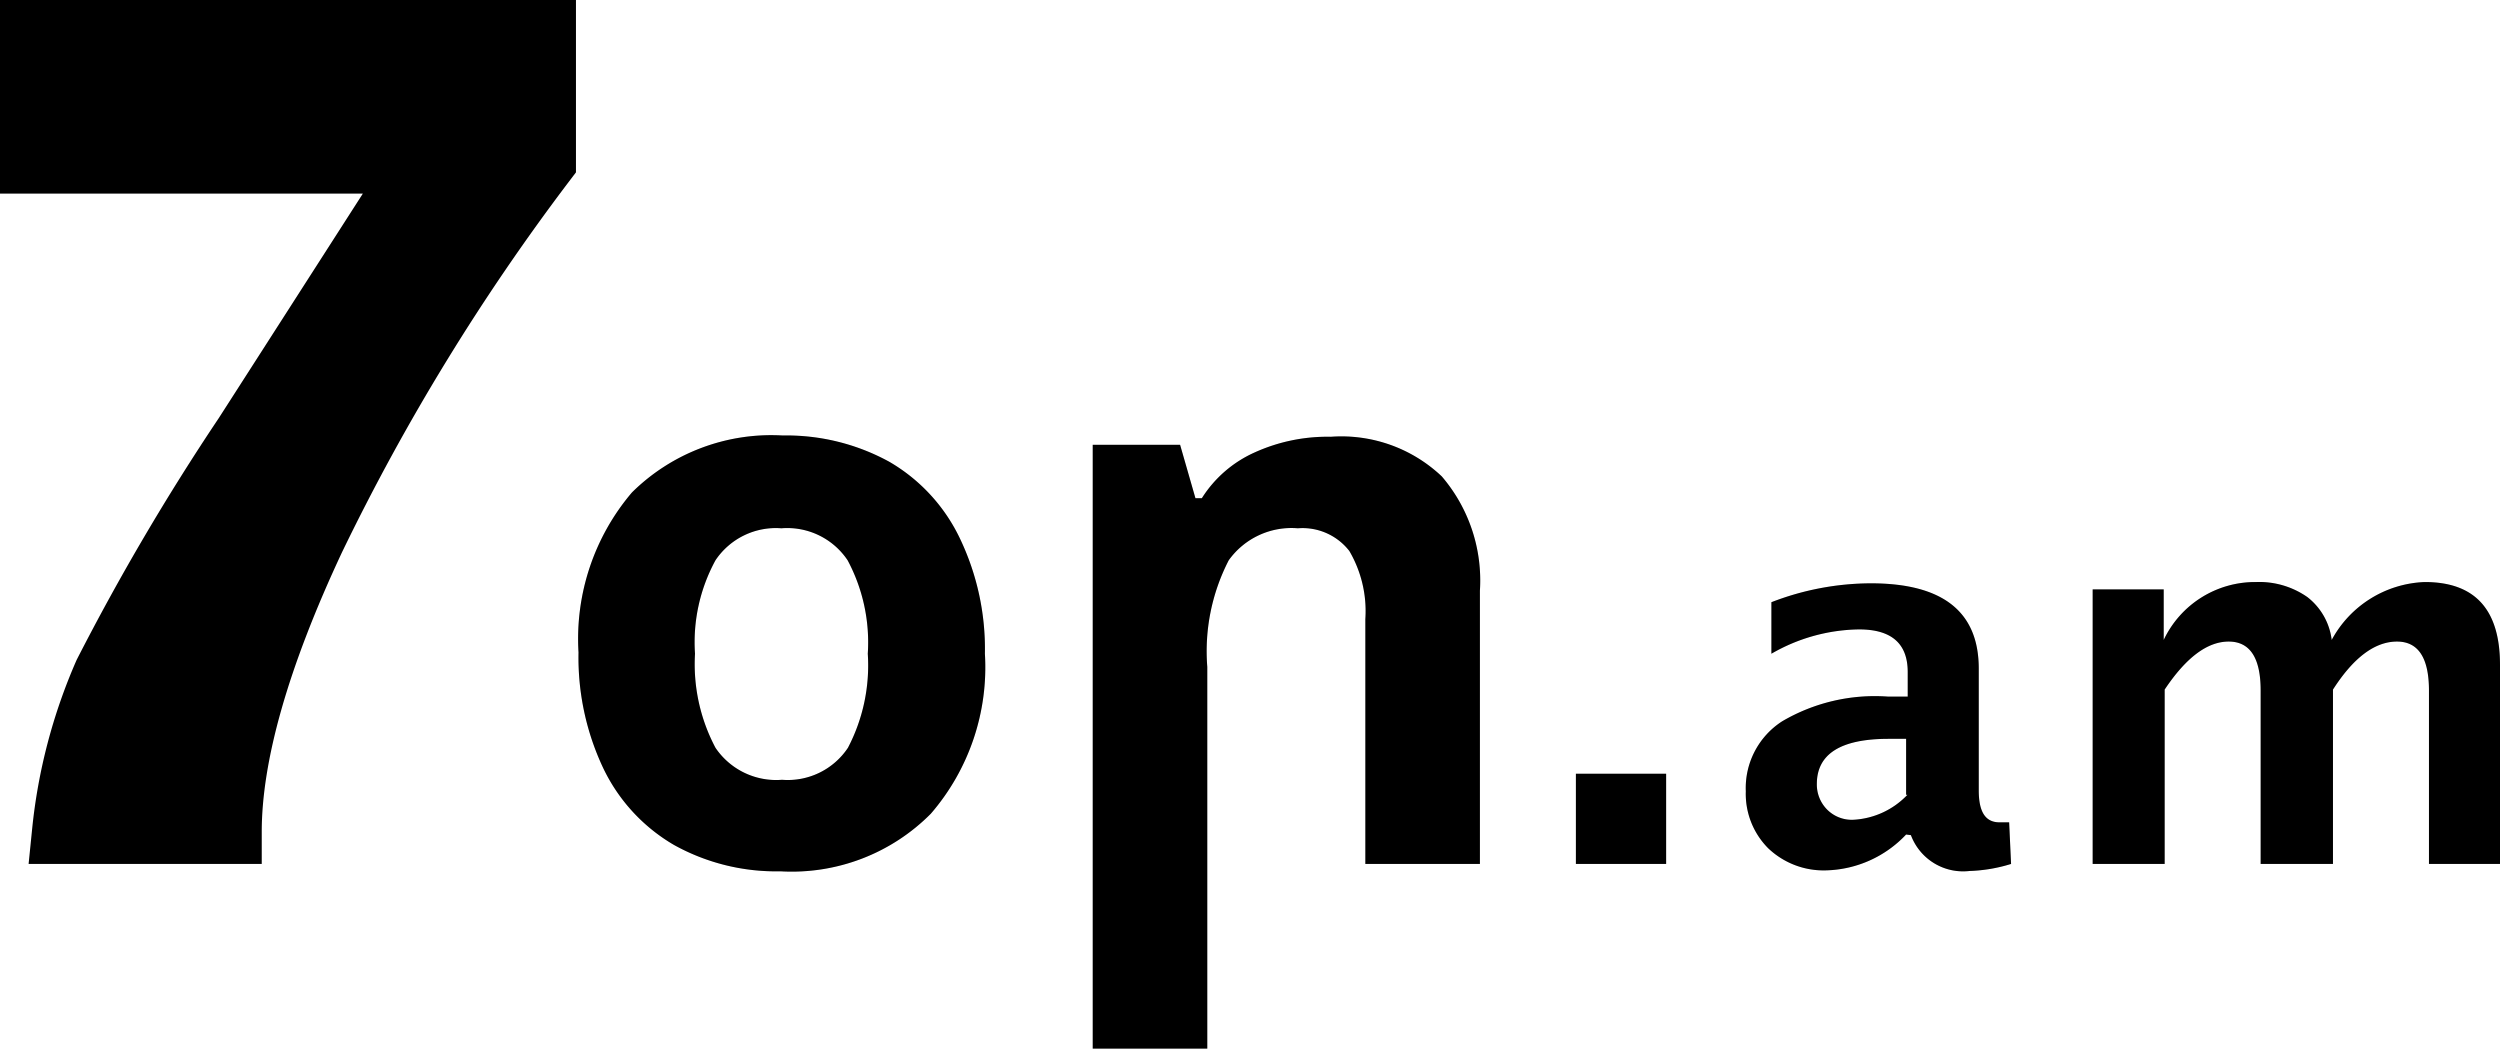
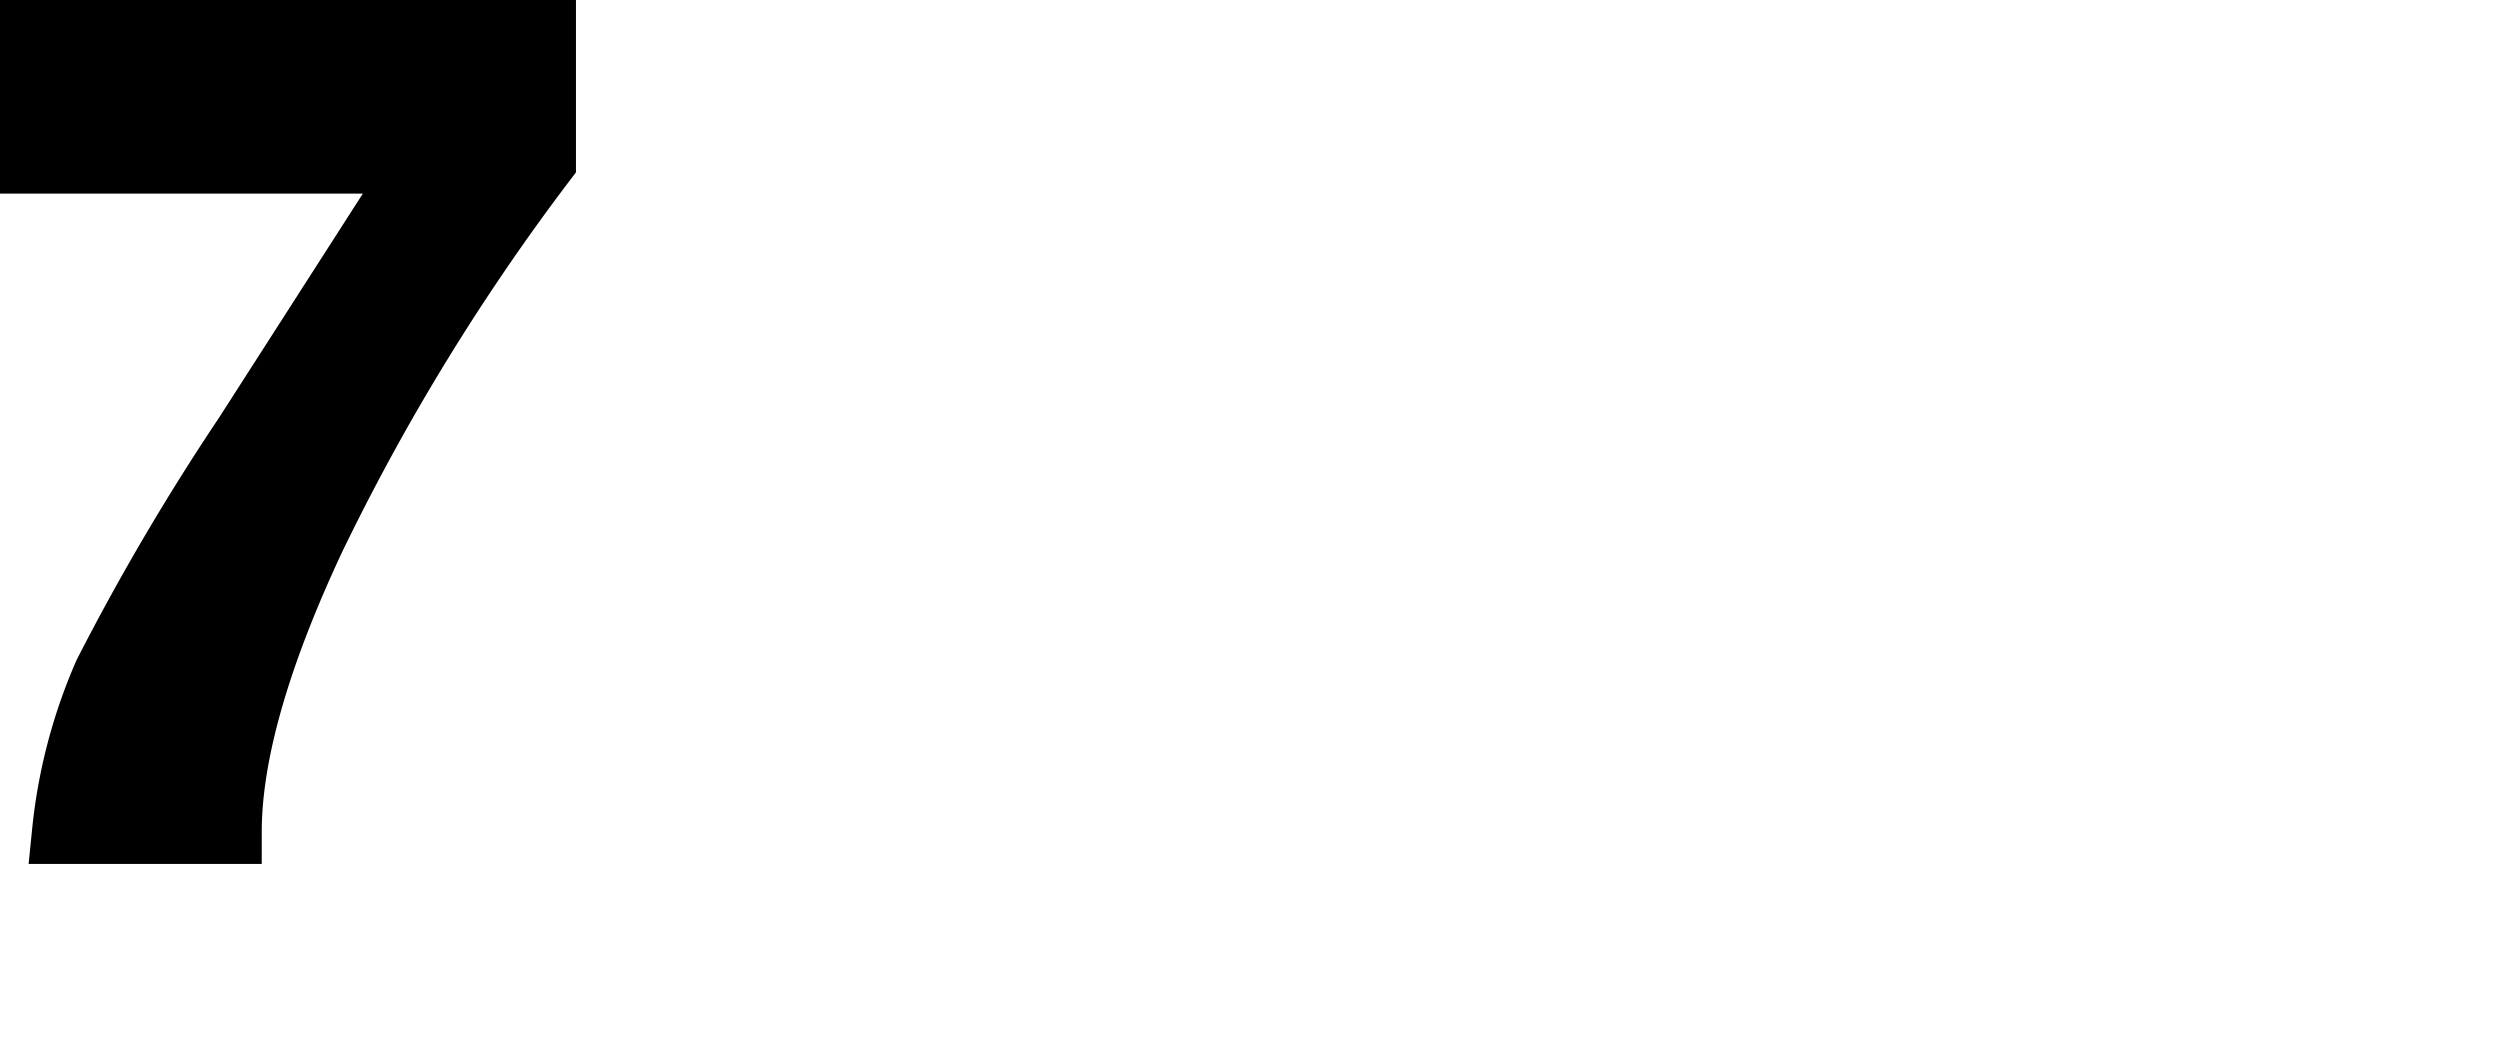
<svg xmlns="http://www.w3.org/2000/svg" id="Layer_1" data-name="Layer 1" viewBox="0 0 78.13 32.77">
  <title>7orlogo2</title>
  <g id="Group-3-Copy-3">
    <path d="M2,26a16.45,16.45,0,0,1,1.3-4.95,73.84,73.84,0,0,1,4.37-7.43l5.5-8.57H1V1H17V5.05A69.76,69.76,0,0,0,9.79,16.82Q7.18,22.39,7.18,26Z" style="stroke:#000;stroke-width:2px" />
    <g id="օր.am">
-       <path id="path-1" d="M21.72,20.43a5.58,5.58,0,0,0,.64,2.94,2.29,2.29,0,0,0,2.08,1,2.26,2.26,0,0,0,2.06-1,5.55,5.55,0,0,0,.62-2.94,5.44,5.44,0,0,0-.63-2.92,2.27,2.27,0,0,0-2.07-1,2.27,2.27,0,0,0-2.06,1A5.35,5.35,0,0,0,21.72,20.43Zm9.06,0a7,7,0,0,1-1.69,5,6.12,6.12,0,0,1-4.7,1.8,6.57,6.57,0,0,1-3.32-.82A5.54,5.54,0,0,1,18.85,24a8.09,8.09,0,0,1-.77-3.61,7.06,7.06,0,0,1,1.67-5,6.19,6.19,0,0,1,4.71-1.78,6.68,6.68,0,0,1,3.33.82A5.51,5.51,0,0,1,30,16.83,8,8,0,0,1,30.78,20.43ZM46.25,27H42.67V19.35a3.72,3.72,0,0,0-.5-2.13,1.85,1.85,0,0,0-1.61-.71,2.41,2.41,0,0,0-2.16,1,6.2,6.2,0,0,0-.67,3.33V32.77H34.15V13.9h2.73l.48,1.67h.2a3.77,3.77,0,0,1,1.65-1.43,5.5,5.5,0,0,1,2.38-.49,4.56,4.56,0,0,1,3.47,1.24,5,5,0,0,1,1.19,3.57Zm3,0V24.18h2.82V27Zm10.32-.92a3.55,3.55,0,0,1-2.48,1.12,2.51,2.51,0,0,1-1.83-.69,2.41,2.41,0,0,1-.7-1.78,2.48,2.48,0,0,1,1.14-2.19A5.72,5.72,0,0,1,59,21.77h.62V21c0-.89-.51-1.33-1.52-1.33a5.6,5.6,0,0,0-2.74.76V18.82a8.65,8.65,0,0,1,3.11-.59q3.38,0,3.37,2.68V24.7c0,.68.21,1,.65,1l.3,0,.06,1.3a4.9,4.9,0,0,1-1.3.22,1.74,1.74,0,0,1-1.83-1.12Zm0-1.24V23.09h-.55c-1.49,0-2.24.47-2.24,1.41a1.11,1.11,0,0,0,.32.8,1.09,1.09,0,0,0,.81.32A2.51,2.51,0,0,0,59.61,24.84ZM65.4,27V18.42h2.22V20a3.16,3.16,0,0,1,2.89-1.81,2.62,2.62,0,0,1,1.6.47A2,2,0,0,1,72.87,20a3.45,3.45,0,0,1,2.91-1.81c1.57,0,2.35.86,2.35,2.59V27H75.91V21.58q0-1.53-1-1.53c-.69,0-1.36.5-2,1.5V27H70.65V21.58q0-1.53-1-1.53t-2,1.5V27Z" style="fill:#d7d7d7" />
-       <path d="M21.72,20.43a5.58,5.58,0,0,0,.64,2.94,2.29,2.29,0,0,0,2.08,1,2.26,2.26,0,0,0,2.06-1,5.55,5.55,0,0,0,.62-2.94,5.44,5.44,0,0,0-.63-2.92,2.27,2.27,0,0,0-2.07-1,2.27,2.27,0,0,0-2.06,1A5.35,5.35,0,0,0,21.72,20.43Zm9.06,0a7,7,0,0,1-1.69,5,6.12,6.12,0,0,1-4.7,1.8,6.57,6.57,0,0,1-3.32-.82A5.54,5.54,0,0,1,18.85,24a8.09,8.09,0,0,1-.77-3.61,7.06,7.06,0,0,1,1.67-5,6.19,6.19,0,0,1,4.71-1.78,6.68,6.68,0,0,1,3.33.82A5.51,5.51,0,0,1,30,16.83,8,8,0,0,1,30.78,20.43ZM46.25,27H42.67V19.35a3.72,3.72,0,0,0-.5-2.13,1.85,1.85,0,0,0-1.61-.71,2.41,2.41,0,0,0-2.16,1,6.2,6.2,0,0,0-.67,3.33V32.77H34.15V13.9h2.73l.48,1.67h.2a3.77,3.77,0,0,1,1.65-1.43,5.5,5.5,0,0,1,2.38-.49,4.56,4.56,0,0,1,3.47,1.24,5,5,0,0,1,1.19,3.57Zm3,0V24.18h2.82V27Zm10.32-.92a3.55,3.55,0,0,1-2.48,1.12,2.51,2.51,0,0,1-1.83-.69,2.41,2.41,0,0,1-.7-1.78,2.48,2.48,0,0,1,1.14-2.19A5.72,5.72,0,0,1,59,21.77h.62V21c0-.89-.51-1.33-1.52-1.33a5.6,5.6,0,0,0-2.74.76V18.82a8.65,8.65,0,0,1,3.11-.59q3.38,0,3.37,2.68V24.7c0,.68.21,1,.65,1l.3,0,.06,1.3a4.9,4.9,0,0,1-1.3.22,1.74,1.74,0,0,1-1.83-1.12Zm0-1.24V23.09h-.55c-1.49,0-2.24.47-2.24,1.41a1.11,1.11,0,0,0,.32.8,1.09,1.09,0,0,0,.81.32A2.51,2.51,0,0,0,59.61,24.84ZM65.4,27V18.42h2.22V20a3.16,3.16,0,0,1,2.89-1.81,2.62,2.62,0,0,1,1.6.47A2,2,0,0,1,72.87,20a3.45,3.45,0,0,1,2.91-1.81c1.57,0,2.35.86,2.35,2.59V27H75.91V21.58q0-1.53-1-1.53c-.69,0-1.36.5-2,1.5V27H70.65V21.58q0-1.53-1-1.53t-2,1.5V27Z" />
-     </g>
+       </g>
  </g>
</svg>